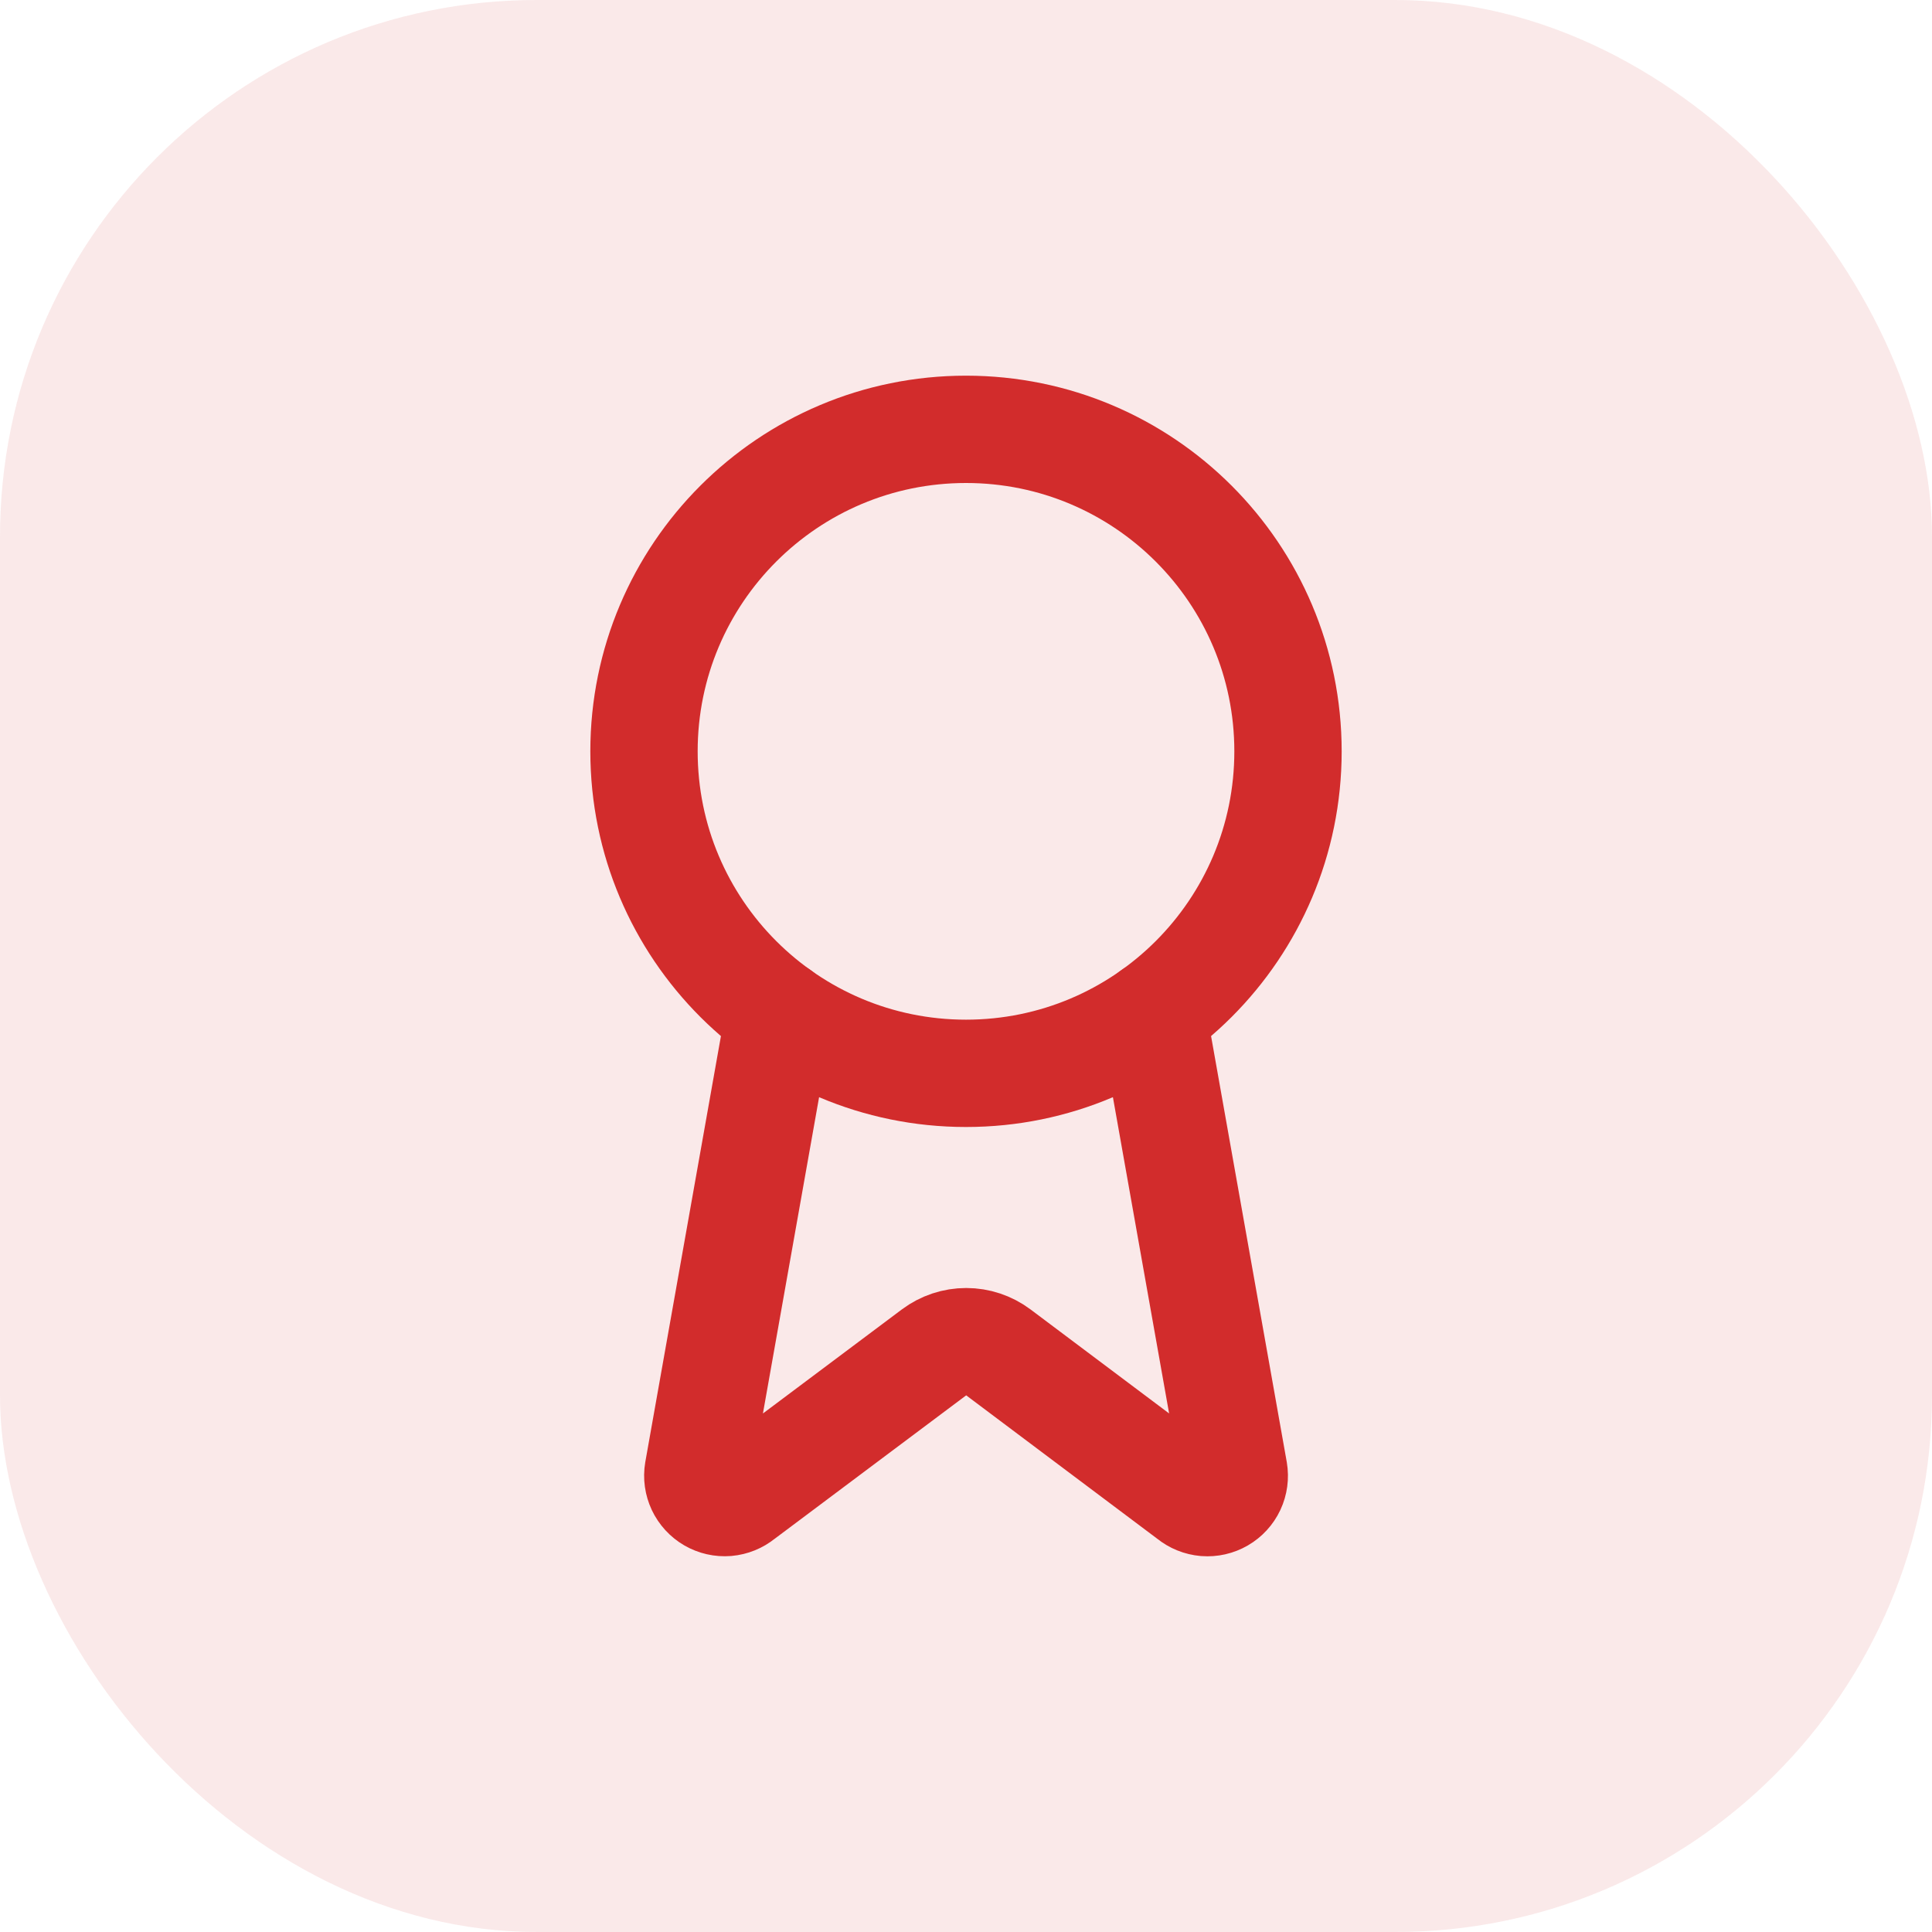
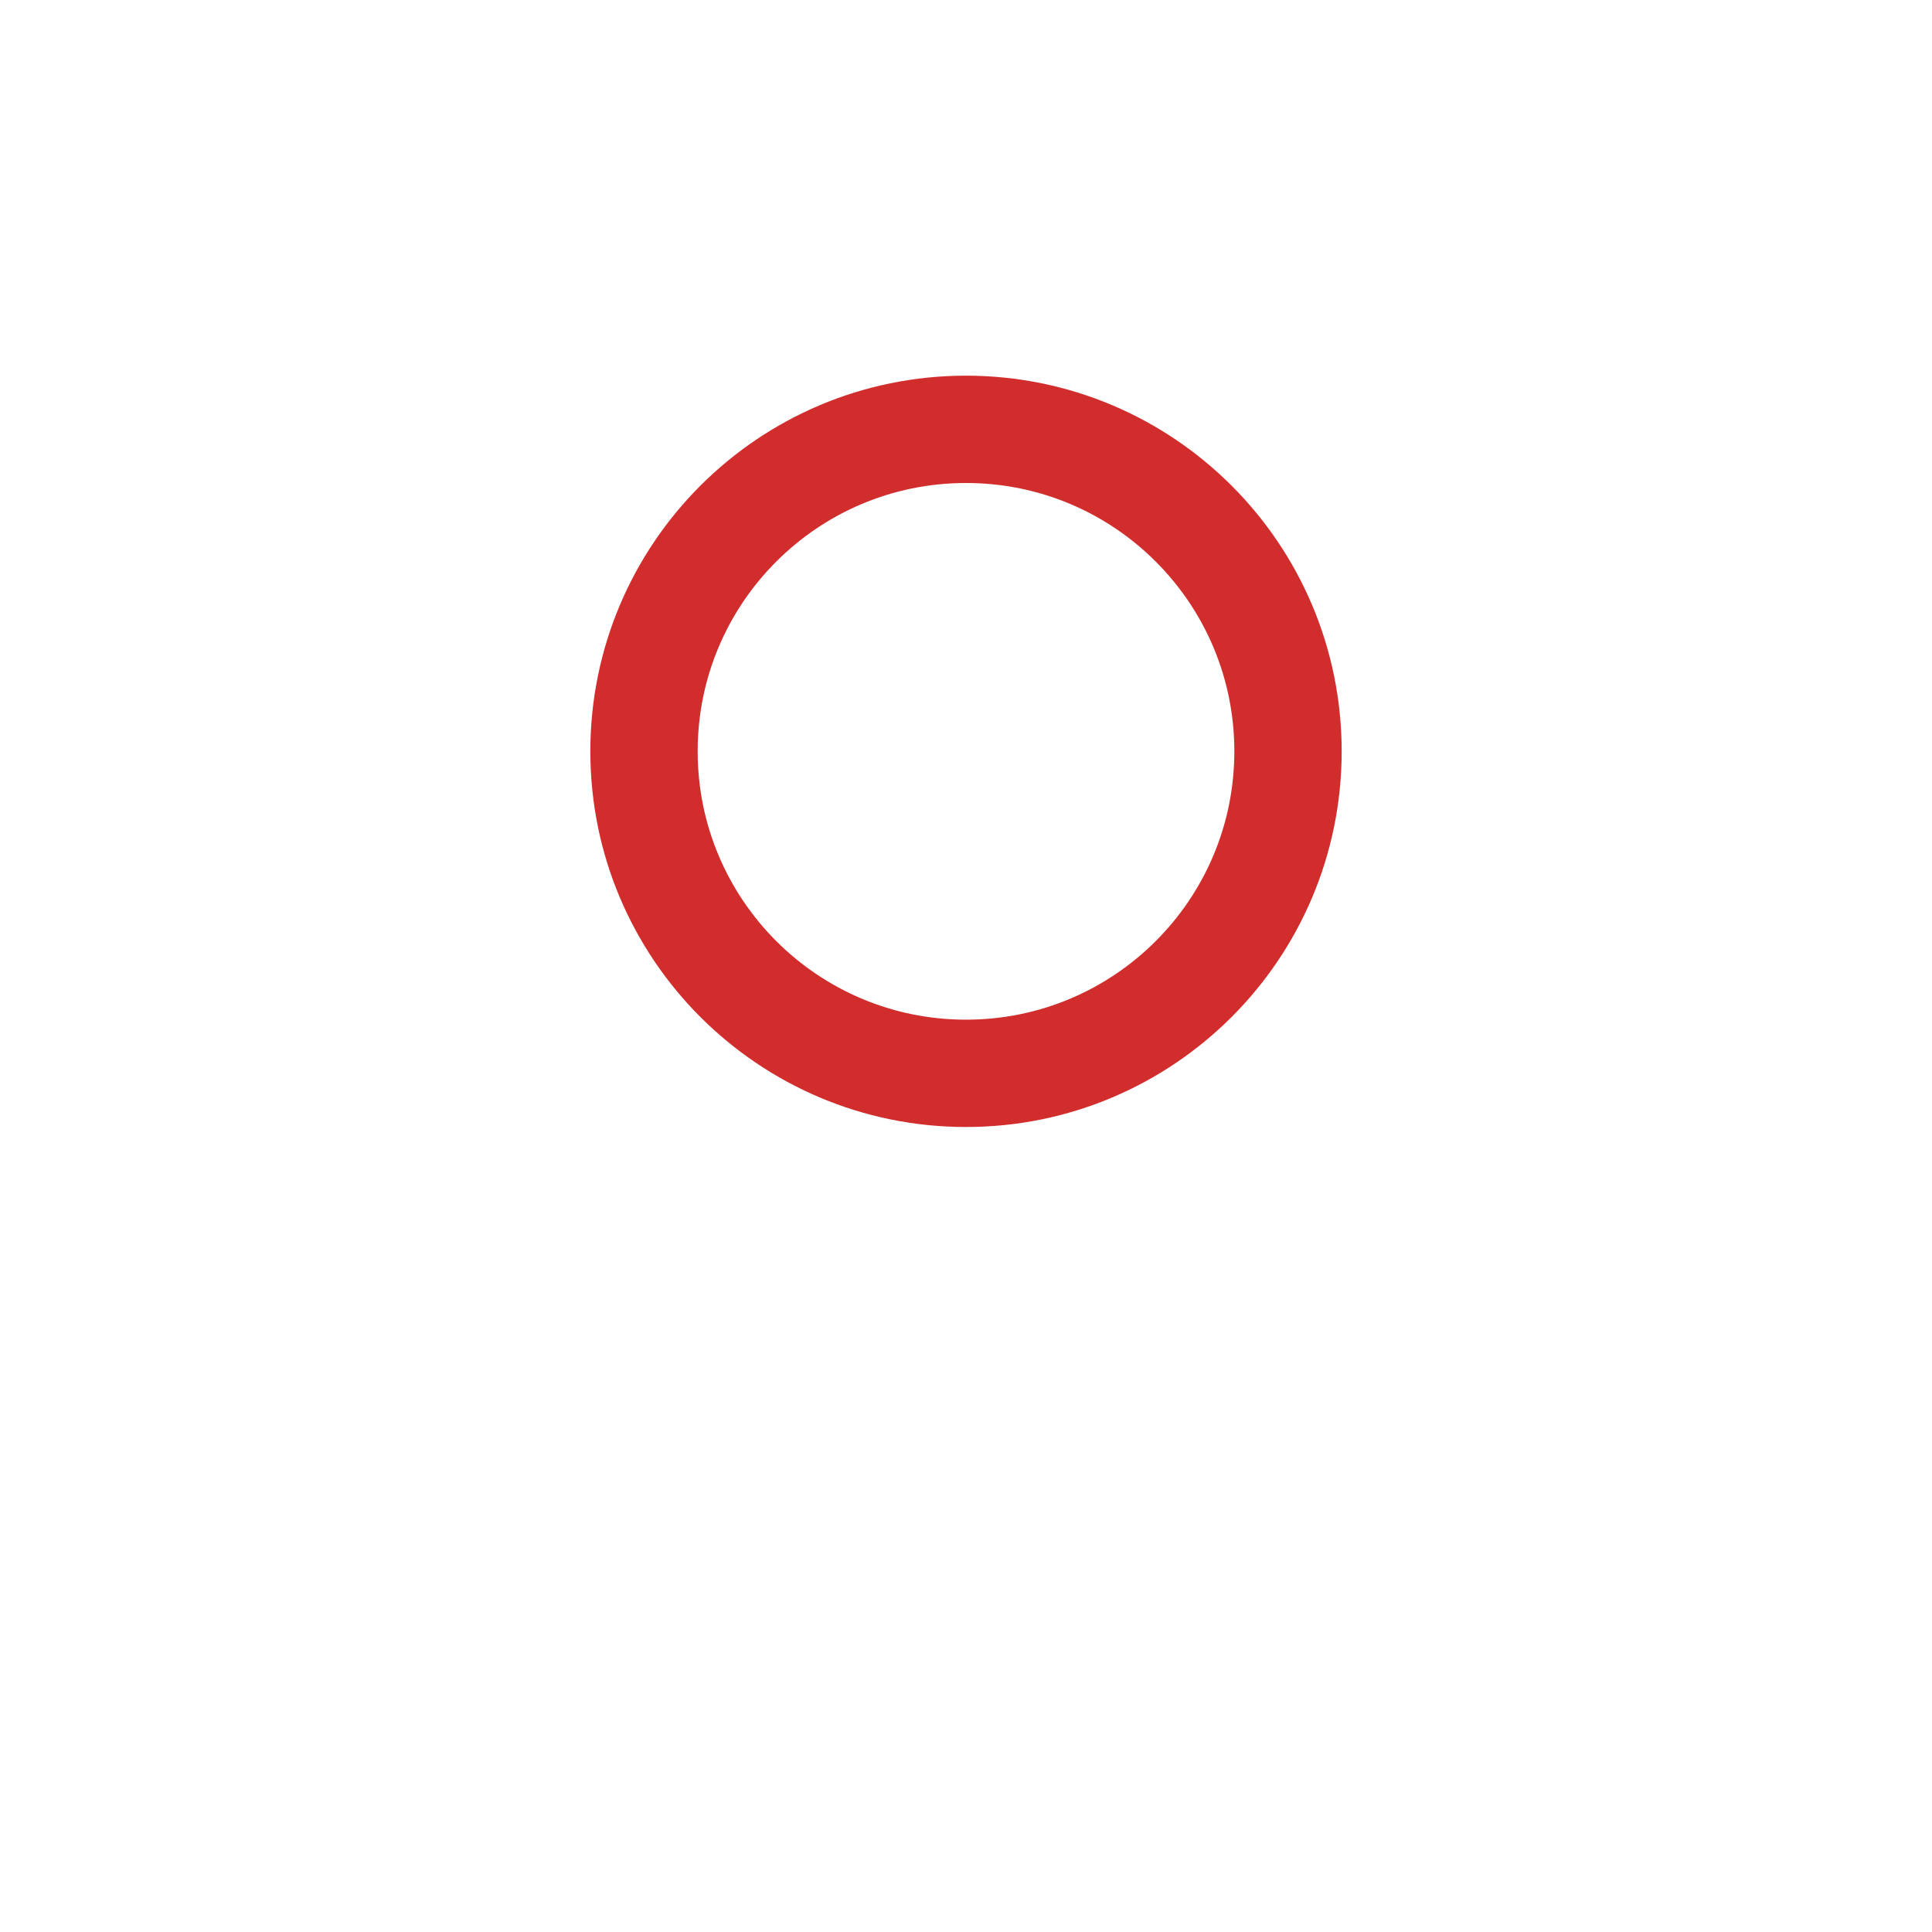
<svg xmlns="http://www.w3.org/2000/svg" width="36" height="36" viewBox="0 0 36 36" fill="none">
-   <path d="M21.477 18.89L22.992 27.416C23.009 27.516 22.995 27.62 22.952 27.712C22.909 27.804 22.838 27.881 22.75 27.932C22.662 27.983 22.561 28.006 22.459 27.998C22.358 27.989 22.261 27.951 22.182 27.886L18.602 25.199C18.429 25.07 18.22 25 18.004 25C17.788 25 17.578 25.07 17.405 25.199L13.819 27.885C13.741 27.949 13.644 27.988 13.543 27.997C13.441 28.005 13.34 27.982 13.252 27.931C13.164 27.88 13.094 27.803 13.05 27.711C13.007 27.619 12.992 27.516 13.009 27.416L14.523 18.89" stroke="#D22D2D" stroke-width="2" stroke-linecap="round" stroke-linejoin="round" />
  <path d="M18 20C21.314 20 24 17.314 24 14C24 10.686 21.314 8 18 8C14.686 8 12 10.686 12 14C12 17.314 14.686 20 18 20Z" stroke="#D22D2D" stroke-width="2" stroke-linecap="round" stroke-linejoin="round" />
-   <rect width="36" height="36" rx="10" fill="#D22D2D" fill-opacity="0.102" />
</svg>